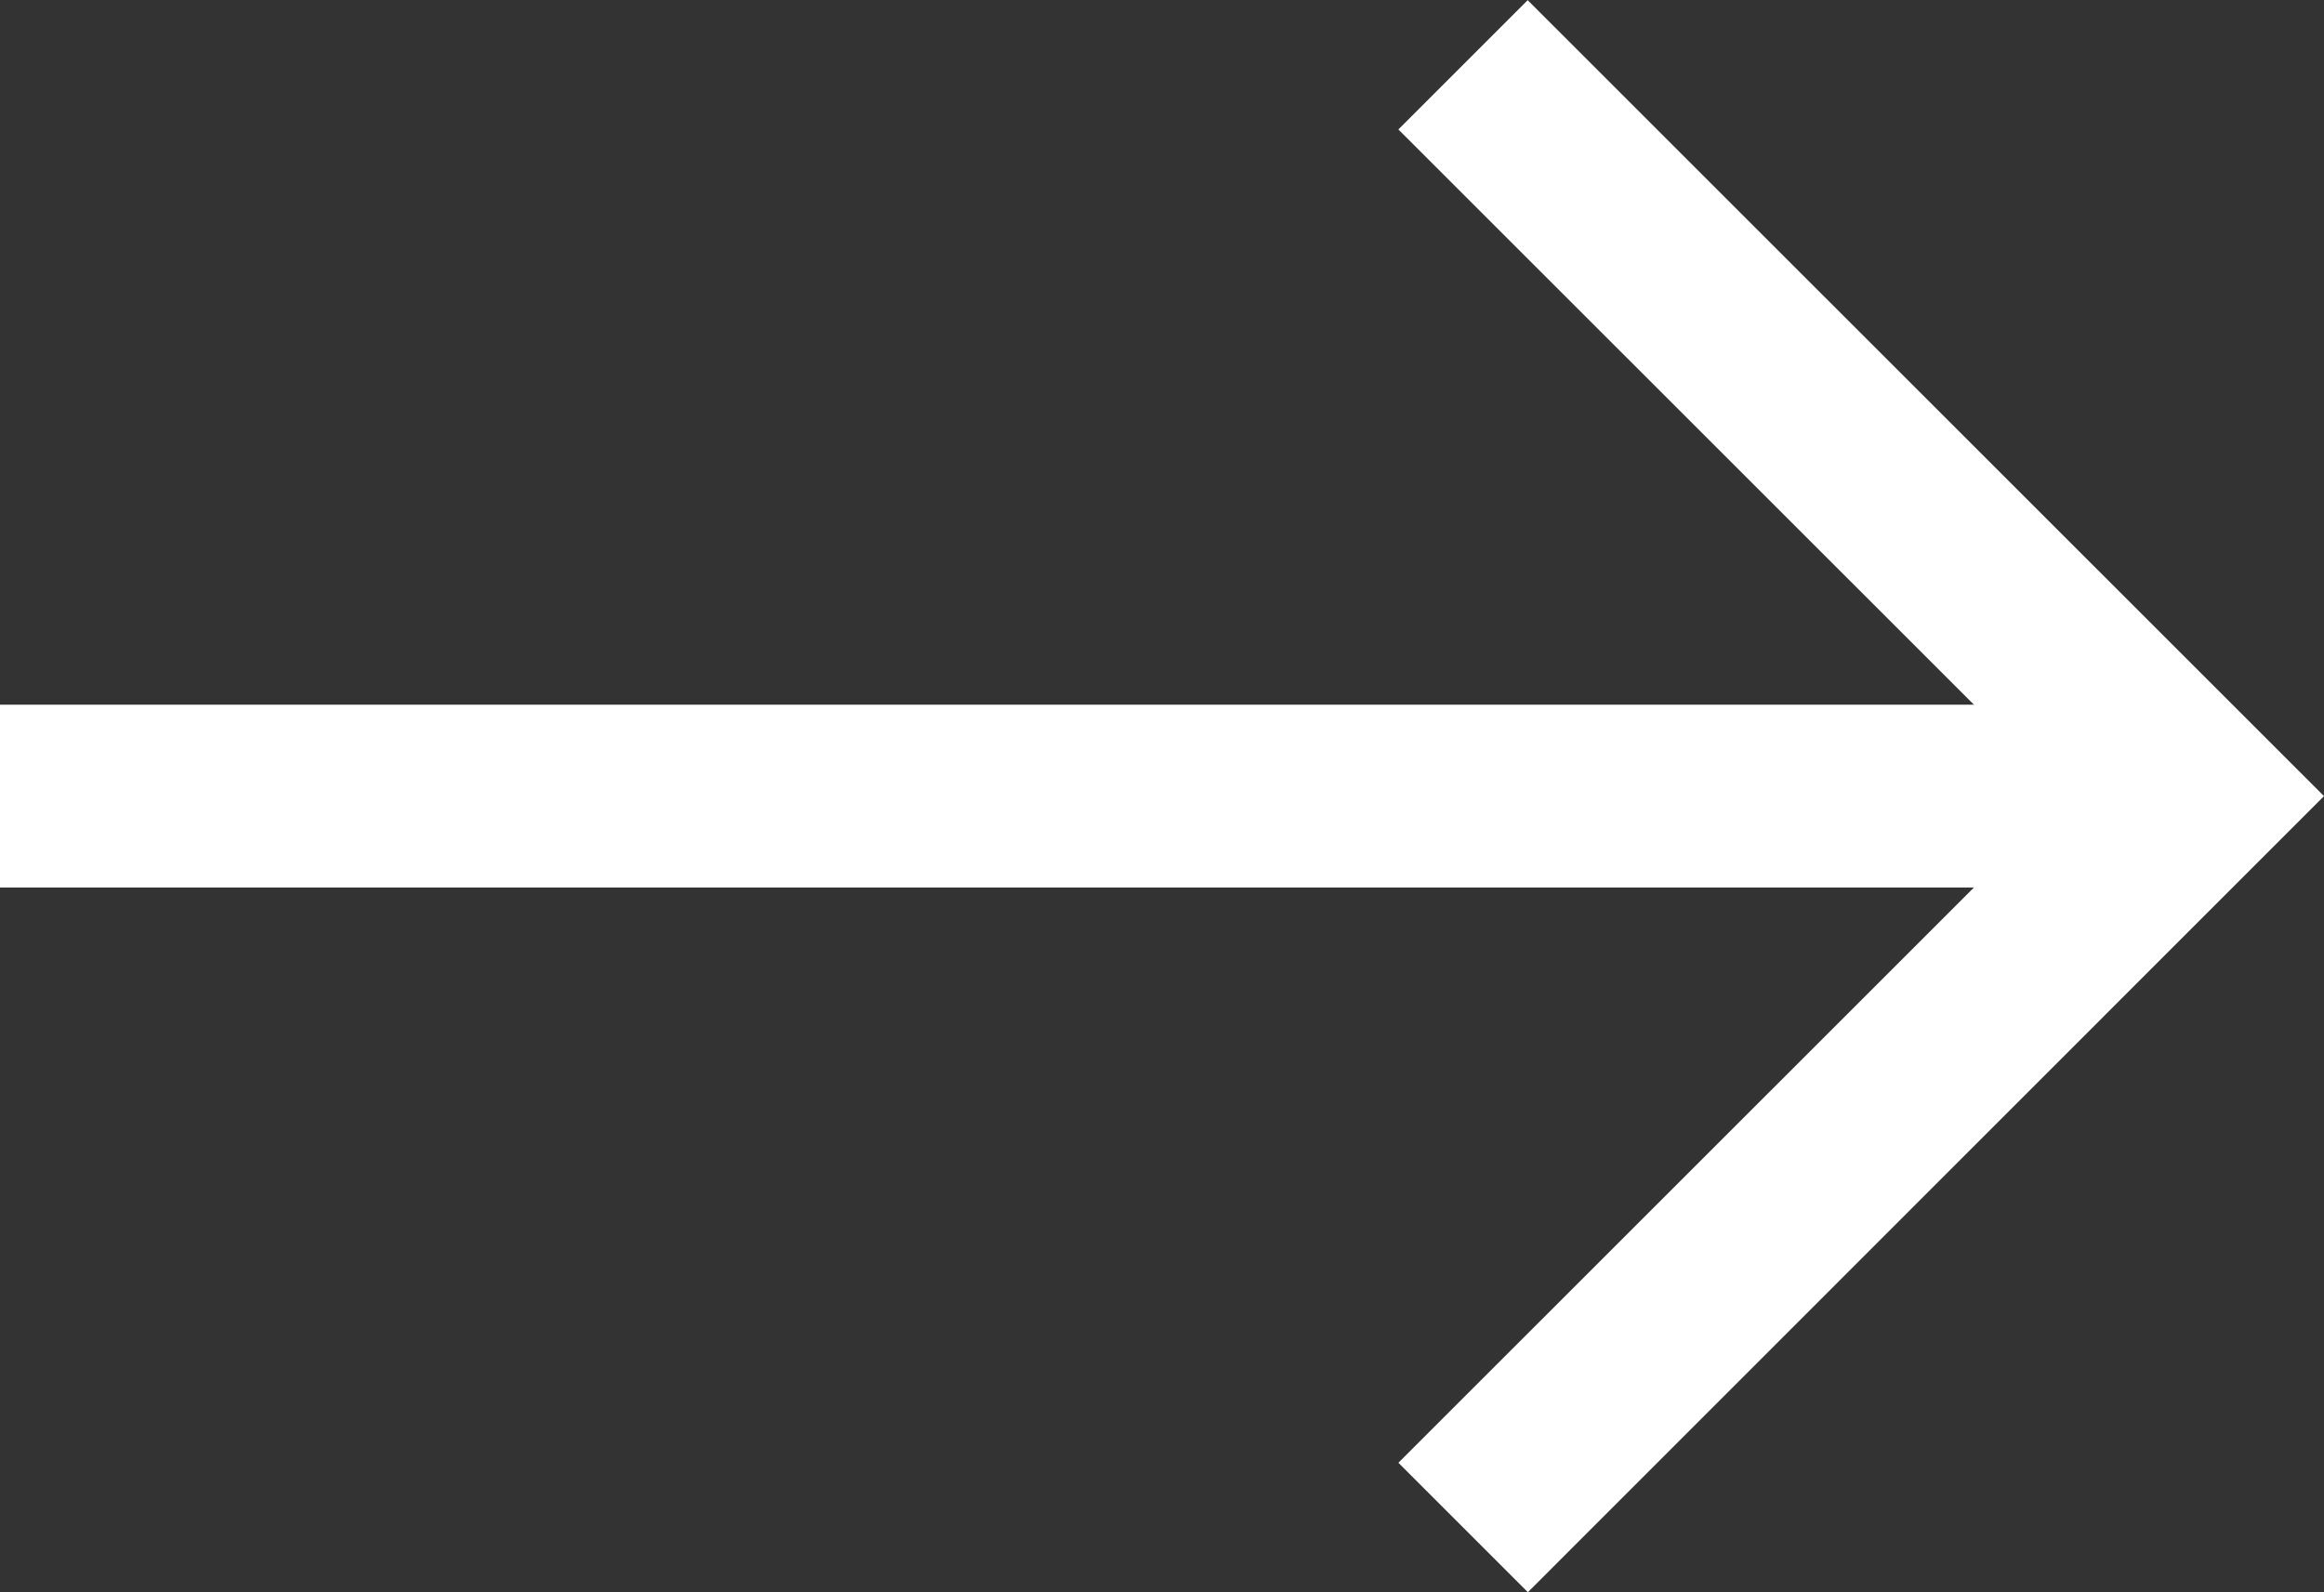
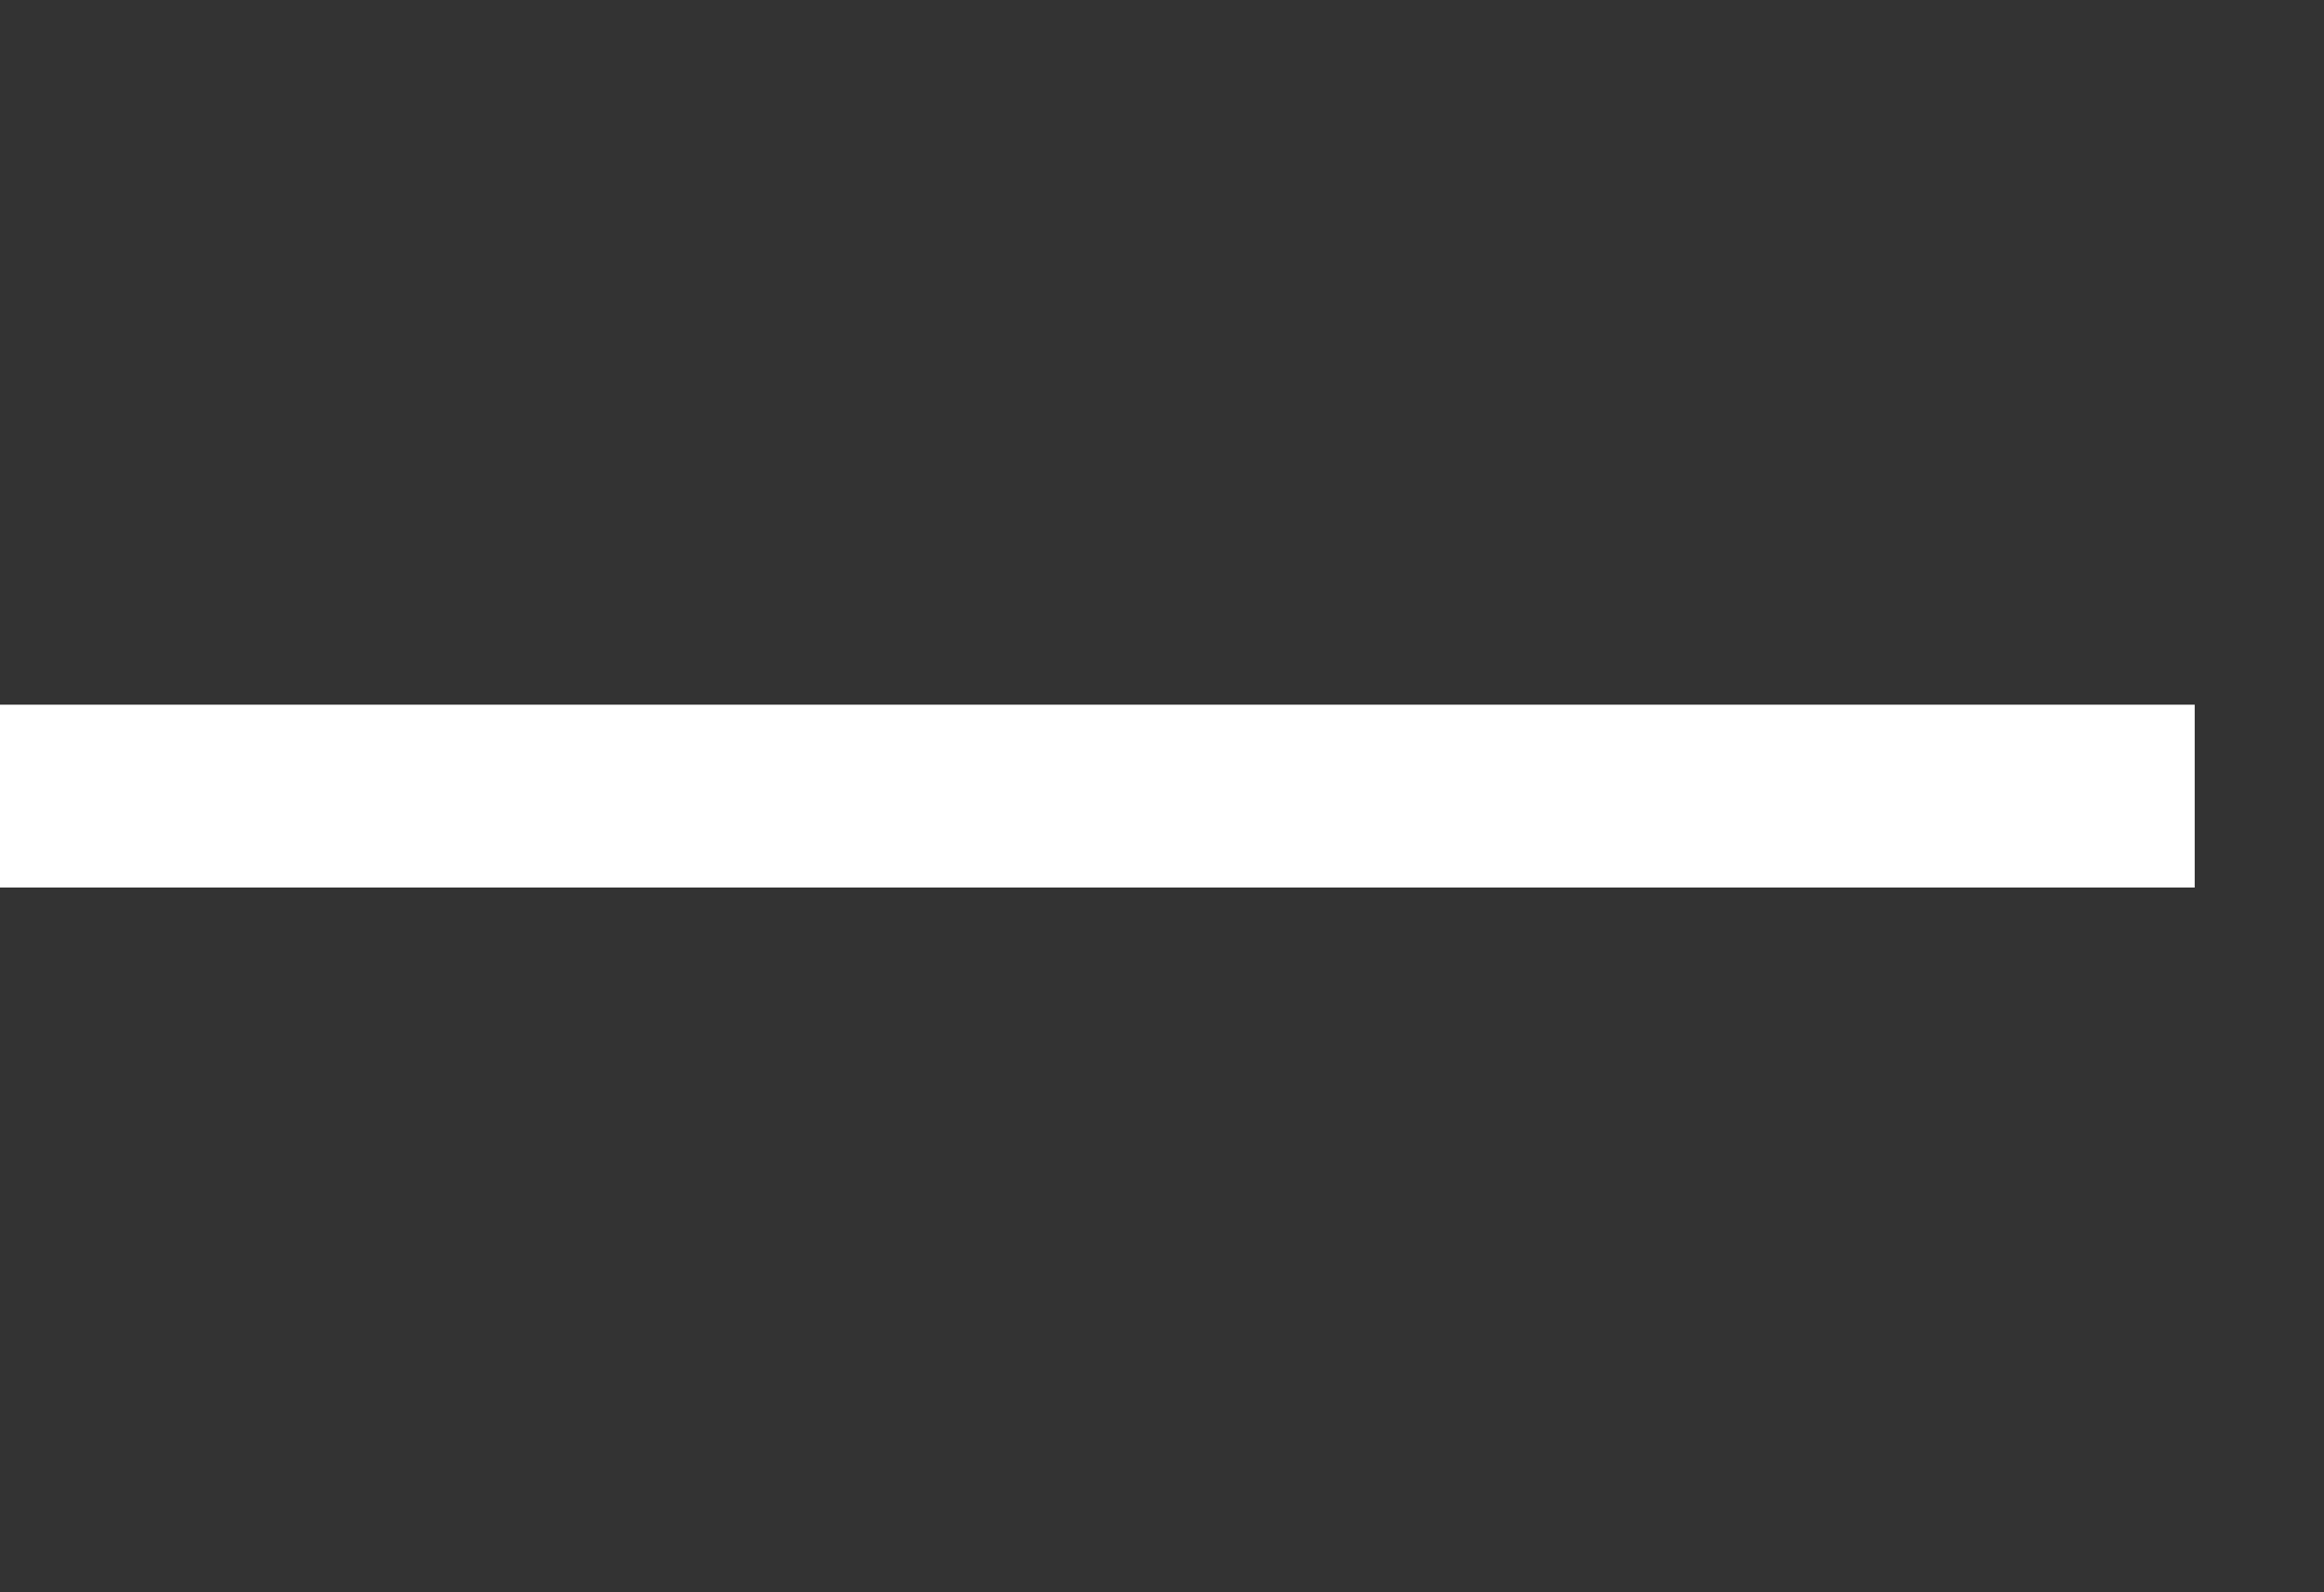
<svg xmlns="http://www.w3.org/2000/svg" width="12.707" height="8.707" viewBox="0 0 12.707 8.707">
  <rect x="0" y="0" width="12.707" height="8.707" fill="#333333" stroke="none" />
  <g id="グループ_24296" data-name="グループ 24296" transform="translate(-3290 -1745.646)">
    <g id="グループ_22256" data-name="グループ 22256" transform="translate(3295.5 1745.5)">
-       <path id="パス_4168" data-name="パス 4168" d="M7.646,4.354,4,.707.354,4.354l-.707-.707L4-.707,8.354,3.646Z" transform="translate(6.5 0.5) rotate(90)" fill="#fff" />
-       <path id="線_1077" data-name="線 1077" d="M12,.5H0v-1H12Z" transform="translate(-5.5 4.5)" fill="#fff" />
+       <path id="線_1077" data-name="線 1077" d="M12,.5H0v-1H12" transform="translate(-5.5 4.5)" fill="#fff" />
    </g>
  </g>
</svg>